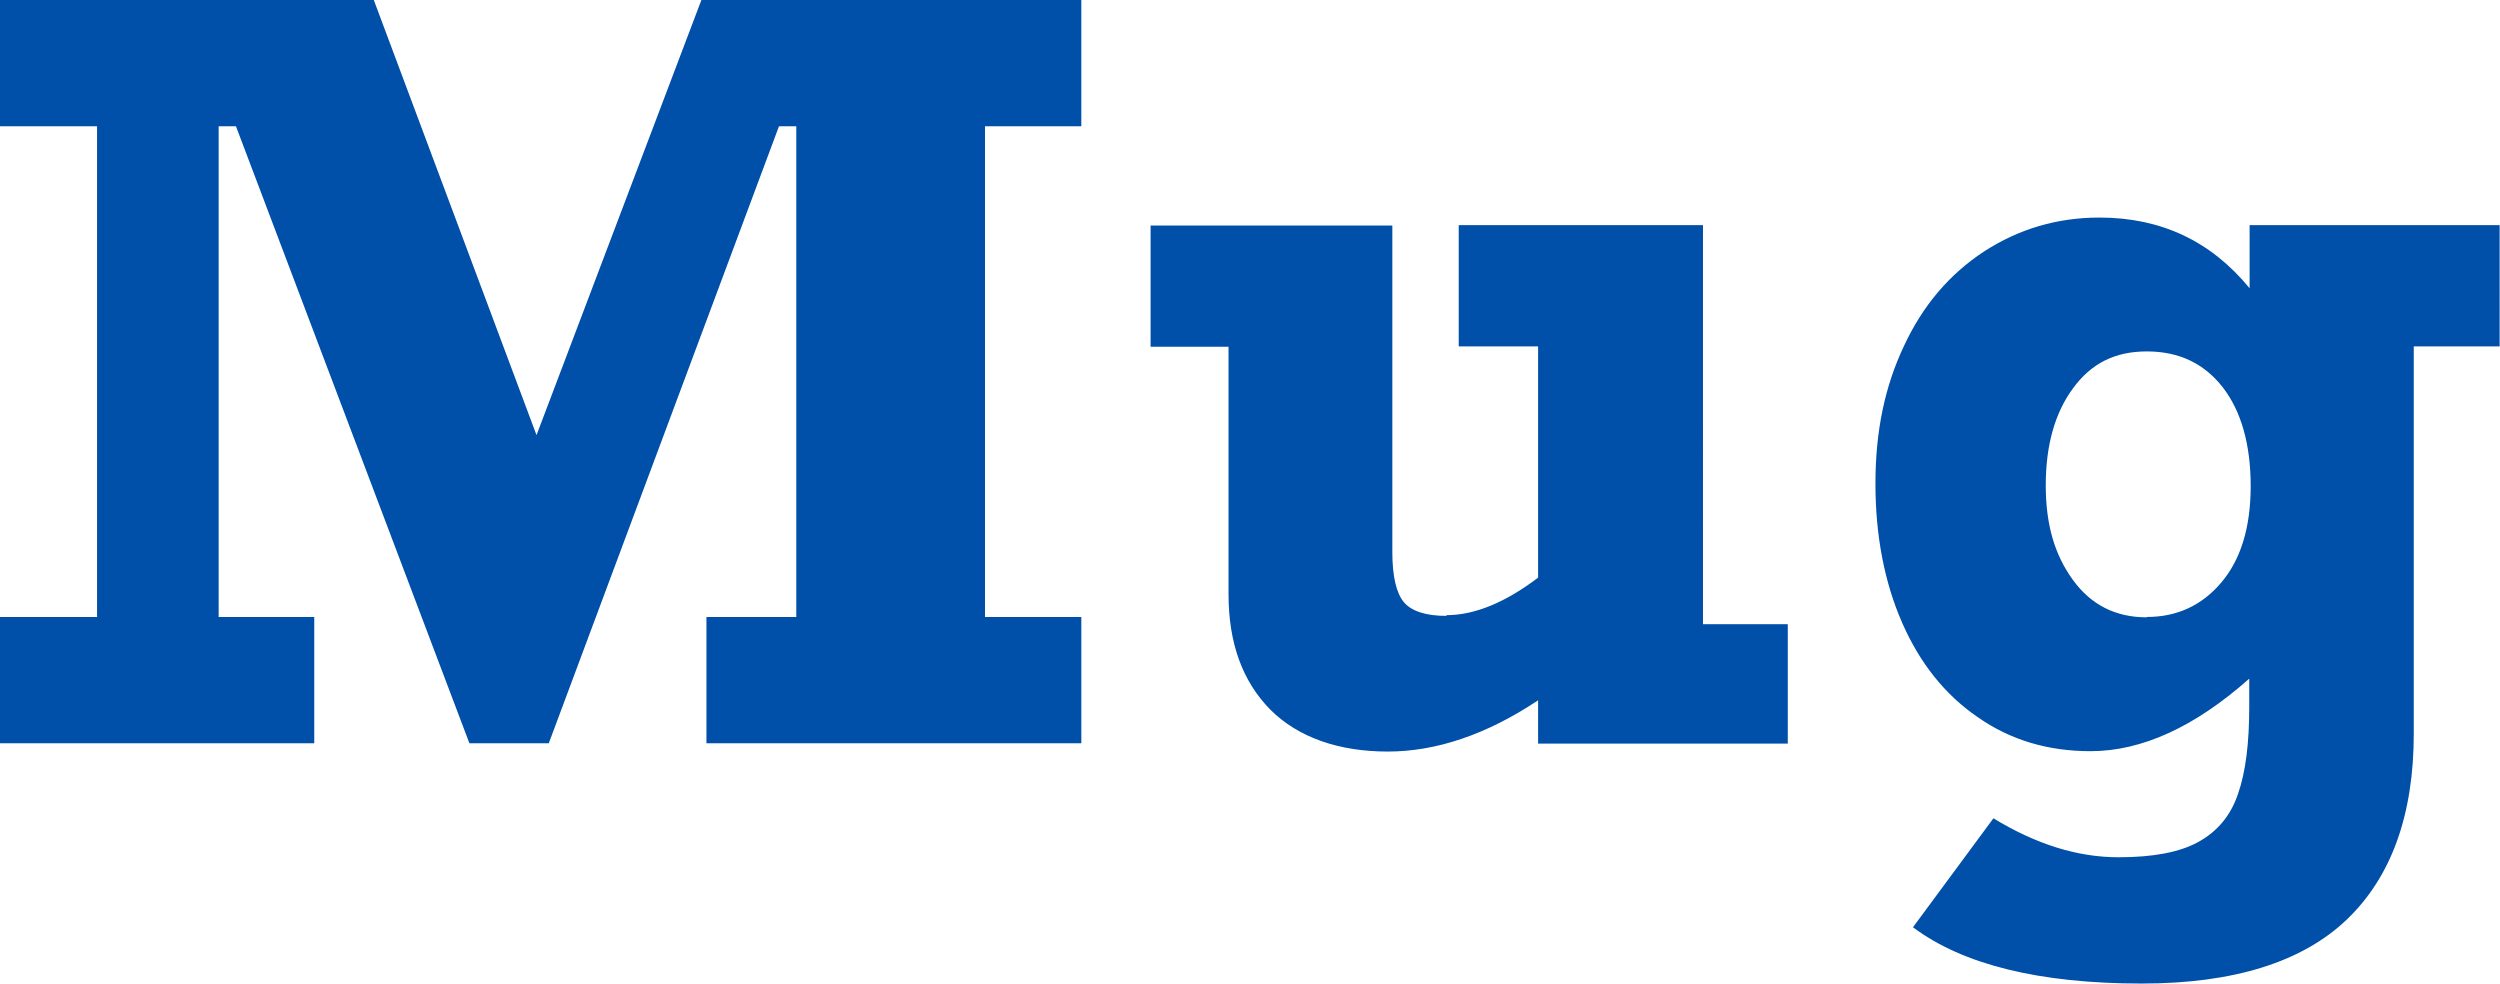
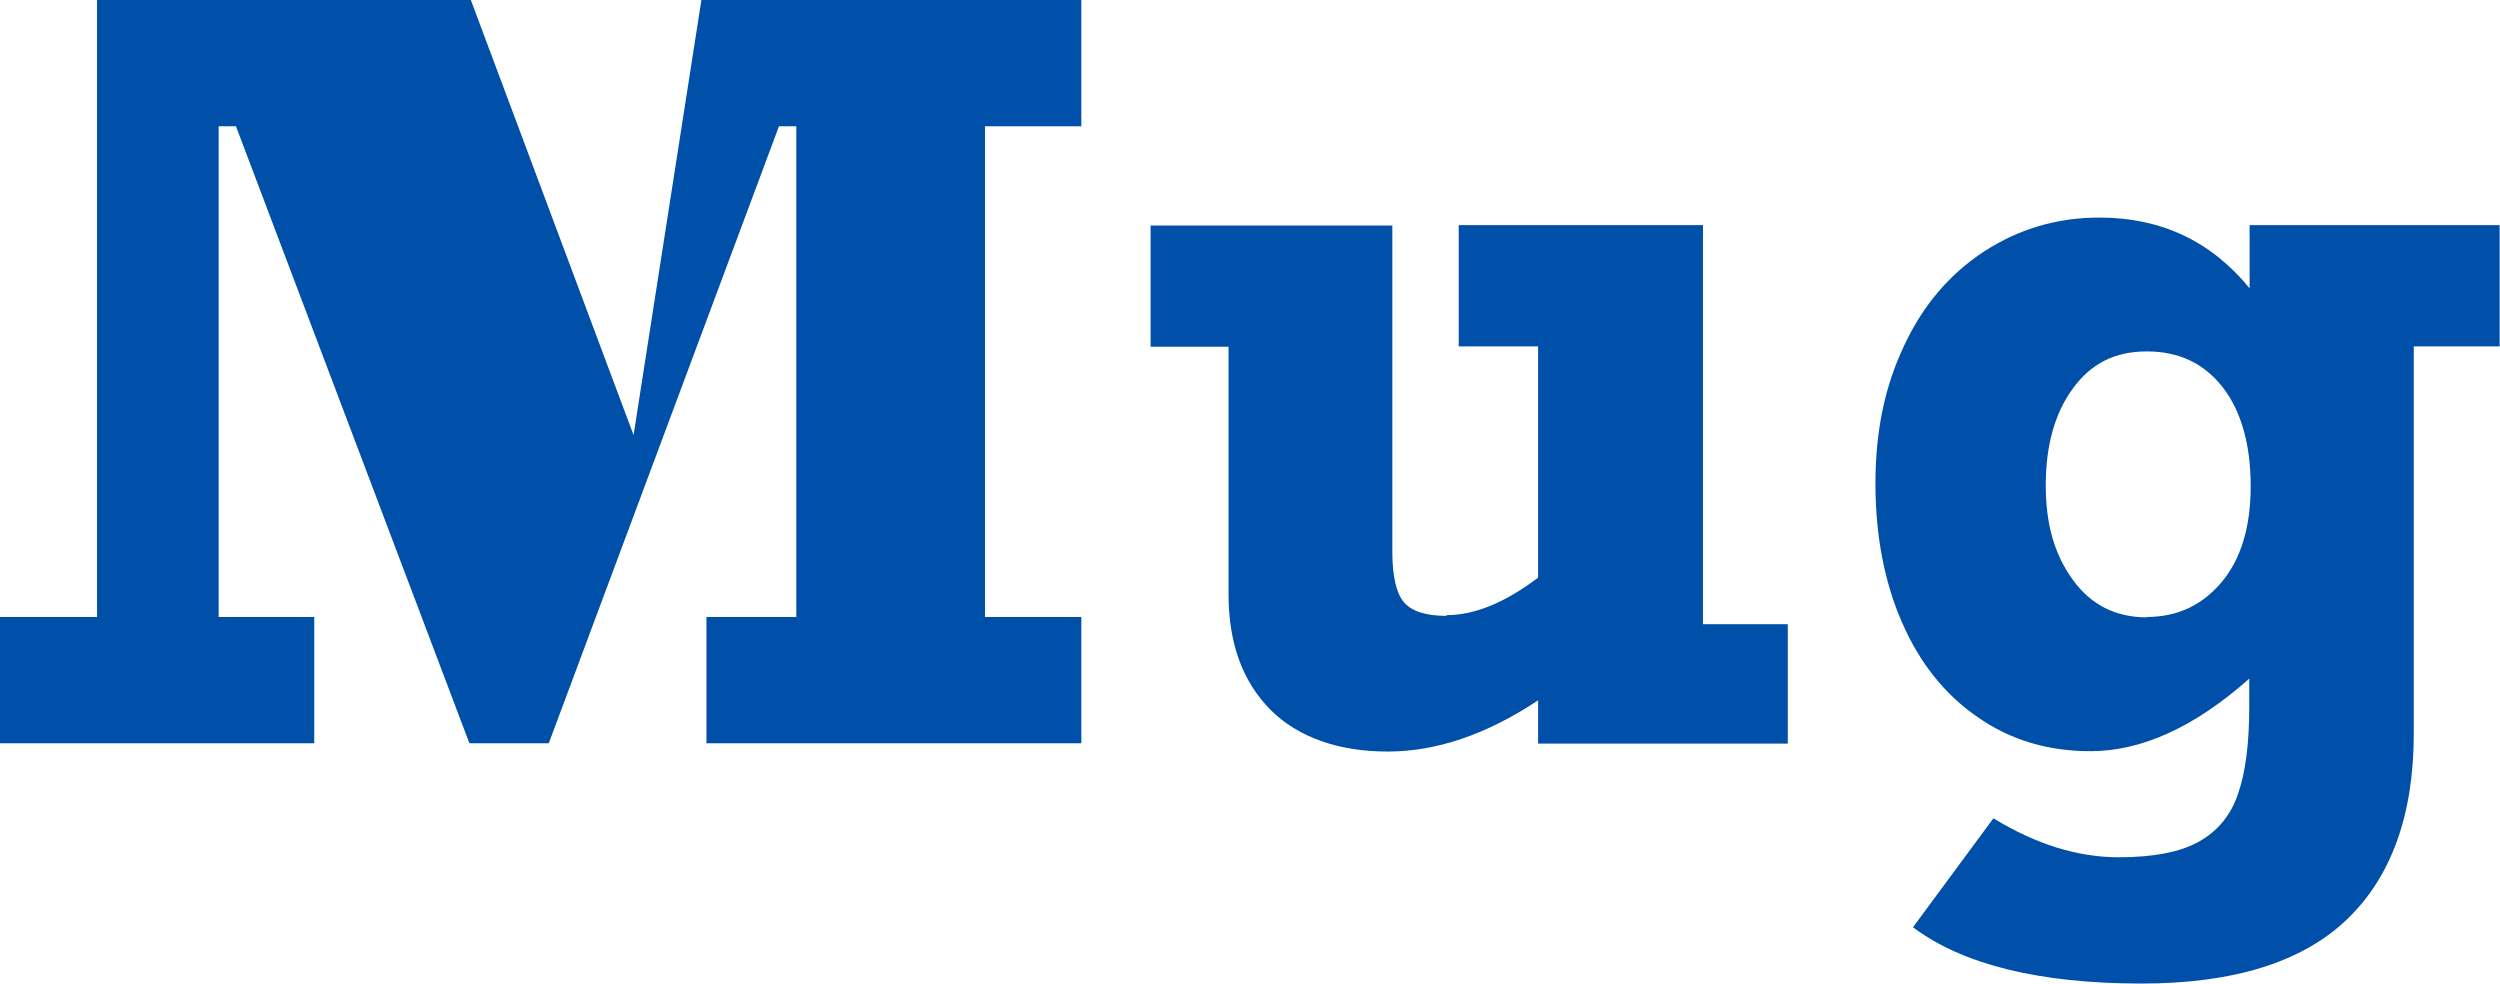
<svg xmlns="http://www.w3.org/2000/svg" data-name="レイヤー_2" viewBox="0 0 69.29 27.26">
-   <path d="M19.44 0h10.53v3.5H27.3v13.6h2.67v3.5H19.58v-3.5h2.49V3.5h-.48l-6.38 17.1h-2.2L6.54 3.5h-.48v13.6h2.65v3.5H0v-3.5h2.69V3.5H0V0h10.36l4.51 12.06L19.44 0Zm20.65 17.05c.78 0 1.63-.35 2.54-1.04V9.6h-2.2V6.24h6.77V17.3h2.35v3.31h-6.92v-1.2c-1.43.95-2.82 1.42-4.17 1.42s-2.48-.39-3.25-1.16c-.77-.78-1.16-1.84-1.16-3.2V9.61h-2.16V6.25h6.7v9.05c0 .67.11 1.14.32 1.39.21.25.61.38 1.18.38ZM62.35 8V6.24h6.93V9.6H66.9v10.73c0 2.25-.62 3.97-1.85 5.15-1.23 1.18-3.13 1.78-5.69 1.78-2.83 0-4.95-.52-6.34-1.56l2.23-3.02c1.18.72 2.33 1.08 3.47 1.08.96 0 1.7-.14 2.22-.43.52-.29.89-.73 1.09-1.33.21-.6.31-1.4.31-2.41v-.78c-1.51 1.34-2.98 2.01-4.4 2.01-1.18 0-2.22-.31-3.12-.94-.91-.62-1.61-1.5-2.1-2.62s-.74-2.41-.74-3.86.26-2.69.79-3.81c.52-1.12 1.26-1.99 2.22-2.62.96-.62 2.02-.94 3.2-.94 1.7 0 3.09.65 4.16 1.96Zm-2.85 9.1c.84 0 1.53-.32 2.07-.96.54-.64.81-1.53.81-2.67s-.26-2.07-.77-2.73c-.52-.67-1.22-1-2.11-1s-1.55.34-2.05 1.03c-.5.68-.75 1.58-.75 2.68s.25 1.93.75 2.62c.5.69 1.18 1.04 2.05 1.04Z" style="fill:#004fa9" />
+   <path d="M19.44 0h10.53v3.5H27.3v13.6h2.67v3.5H19.58v-3.5h2.49V3.5h-.48l-6.38 17.1h-2.2L6.54 3.5h-.48v13.6h2.65v3.5H0v-3.5h2.69V3.5V0h10.36l4.51 12.06L19.44 0Zm20.65 17.05c.78 0 1.63-.35 2.54-1.04V9.6h-2.2V6.24h6.77V17.3h2.35v3.31h-6.92v-1.2c-1.43.95-2.82 1.42-4.17 1.42s-2.48-.39-3.25-1.16c-.77-.78-1.16-1.84-1.16-3.2V9.61h-2.16V6.25h6.7v9.05c0 .67.11 1.14.32 1.39.21.25.61.38 1.18.38ZM62.35 8V6.24h6.93V9.6H66.9v10.73c0 2.25-.62 3.97-1.85 5.15-1.23 1.18-3.13 1.78-5.69 1.78-2.83 0-4.95-.52-6.34-1.56l2.23-3.02c1.18.72 2.33 1.08 3.47 1.08.96 0 1.7-.14 2.22-.43.52-.29.89-.73 1.09-1.33.21-.6.31-1.4.31-2.41v-.78c-1.51 1.34-2.98 2.01-4.4 2.01-1.18 0-2.22-.31-3.12-.94-.91-.62-1.61-1.5-2.1-2.62s-.74-2.41-.74-3.86.26-2.69.79-3.81c.52-1.12 1.26-1.99 2.22-2.62.96-.62 2.02-.94 3.2-.94 1.7 0 3.09.65 4.16 1.96Zm-2.85 9.1c.84 0 1.53-.32 2.07-.96.54-.64.81-1.53.81-2.67s-.26-2.07-.77-2.73c-.52-.67-1.22-1-2.11-1s-1.55.34-2.05 1.03c-.5.68-.75 1.58-.75 2.68s.25 1.93.75 2.62c.5.69 1.18 1.04 2.05 1.04Z" style="fill:#004fa9" />
</svg>